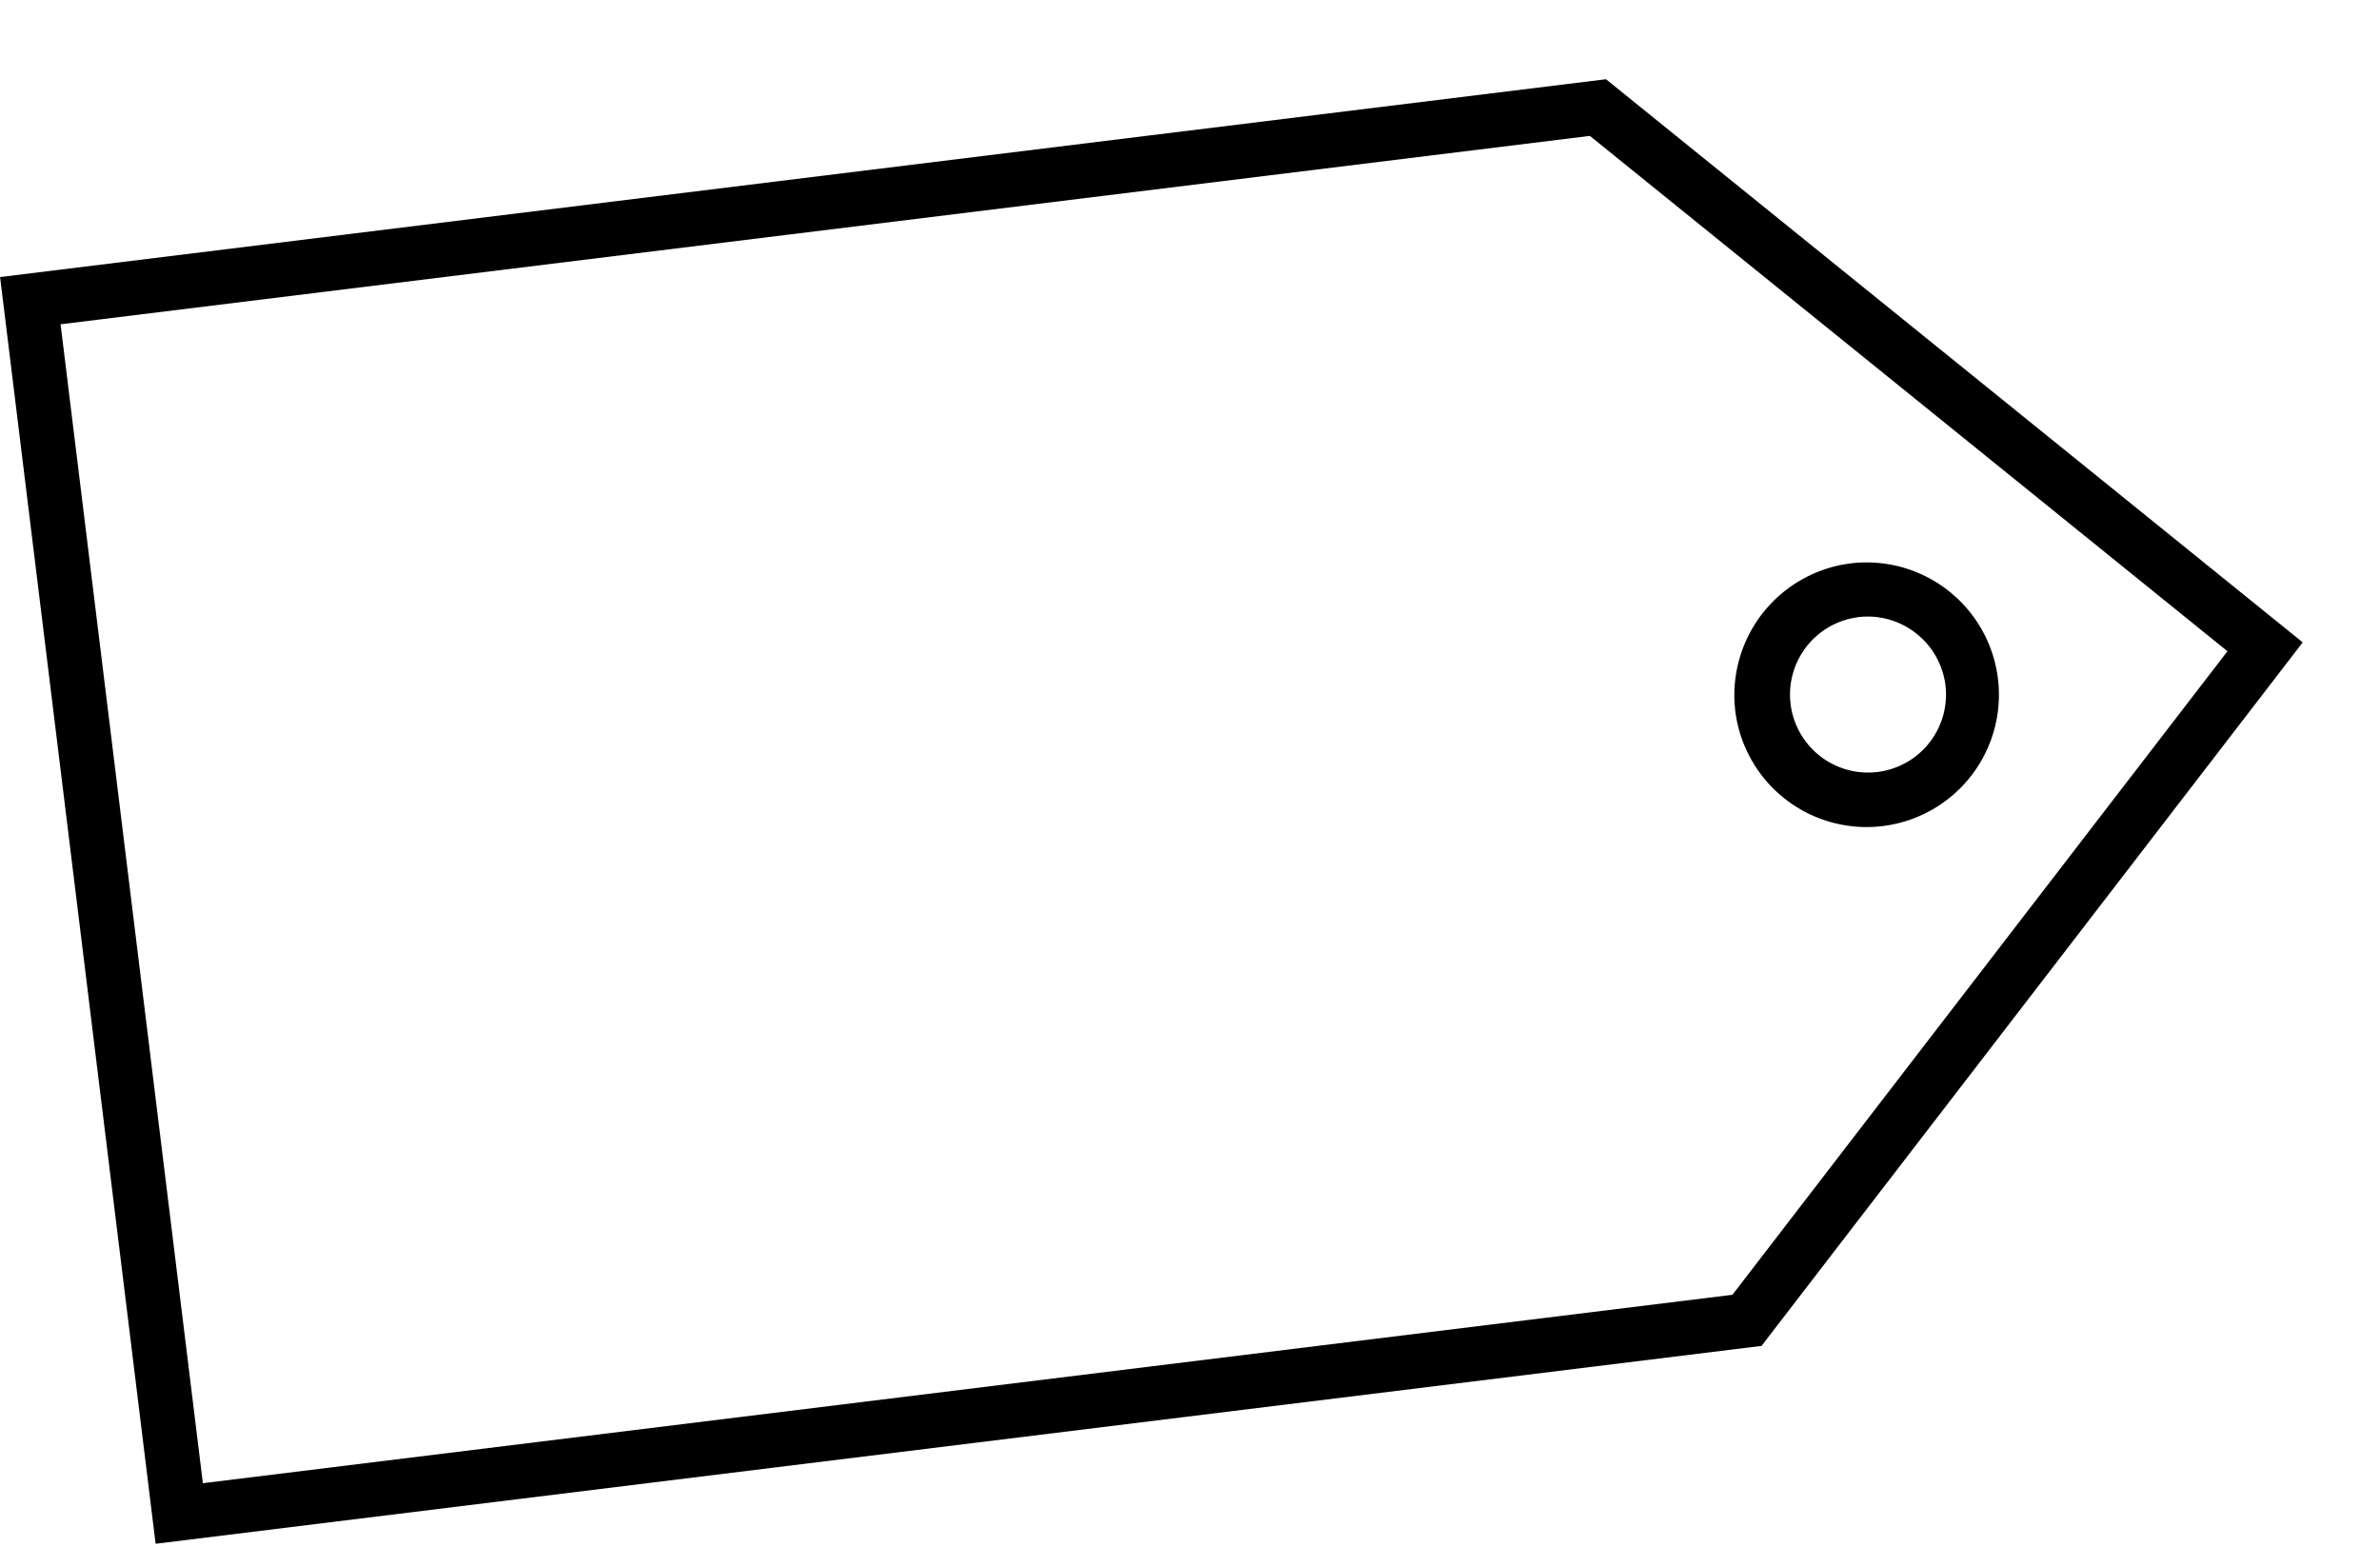
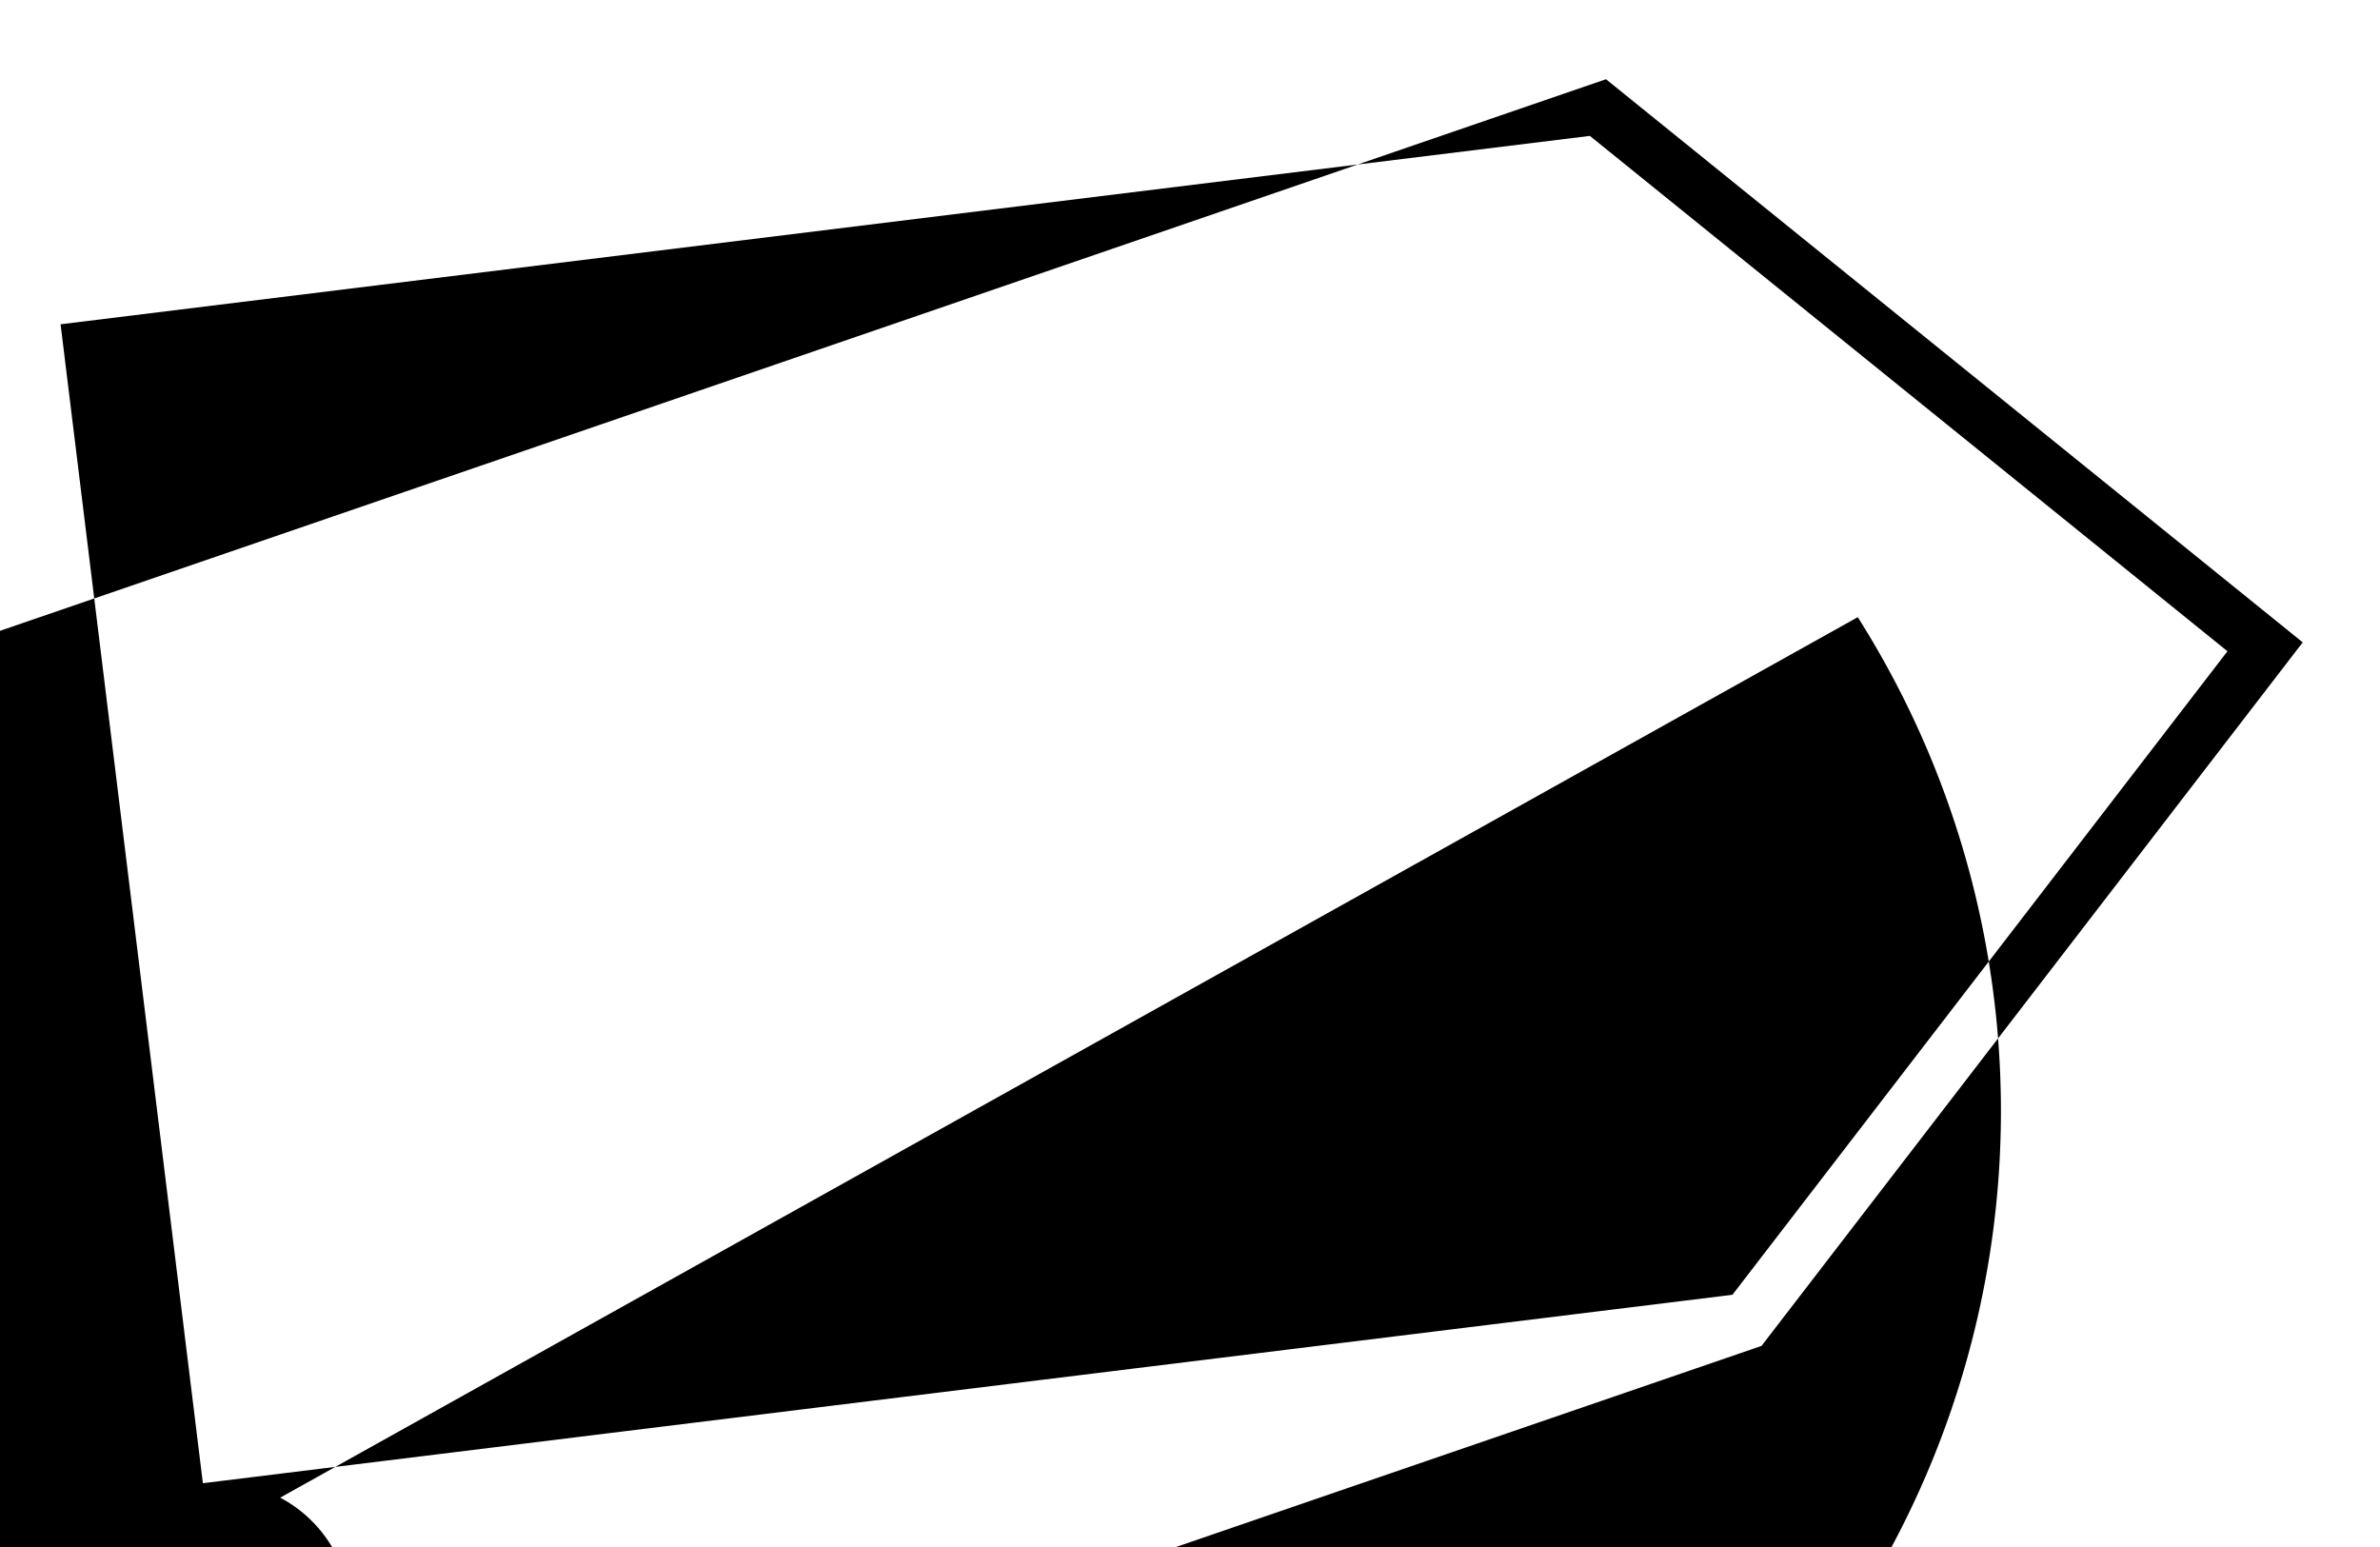
<svg xmlns="http://www.w3.org/2000/svg" width="200" height="130" viewBox="0 0 73.875 47.815">
-   <path id="Subtraction_1" data-name="Subtraction 1" d="M1830.461,3898.947l47.836-.019,17.686-17.954-17.694-18.289-47.828.019v36.243m54.261-22.105a4.107,4.107,0,1,1-4.128,4.106,4.122,4.122,0,0,1,4.128-4.106m-55.946,23.792v-39.614L1879,3861l19.335,19.985L1879,3900.613Zm55.946-22.106a2.421,2.421,0,1,0,2.444,2.421A2.435,2.435,0,0,0,1884.722,3878.526Zm-55.946,22.106h0Z" transform="translate(-2285.682 -3600.871) rotate(-7)" fill="#000000" />
+   <path id="Subtraction_1" data-name="Subtraction 1" d="M1830.461,3898.947l47.836-.019,17.686-17.954-17.694-18.289-47.828.019v36.243a4.107,4.107,0,1,1-4.128,4.106,4.122,4.122,0,0,1,4.128-4.106m-55.946,23.792v-39.614L1879,3861l19.335,19.985L1879,3900.613Zm55.946-22.106a2.421,2.421,0,1,0,2.444,2.421A2.435,2.435,0,0,0,1884.722,3878.526Zm-55.946,22.106h0Z" transform="translate(-2285.682 -3600.871) rotate(-7)" fill="#000000" />
</svg>